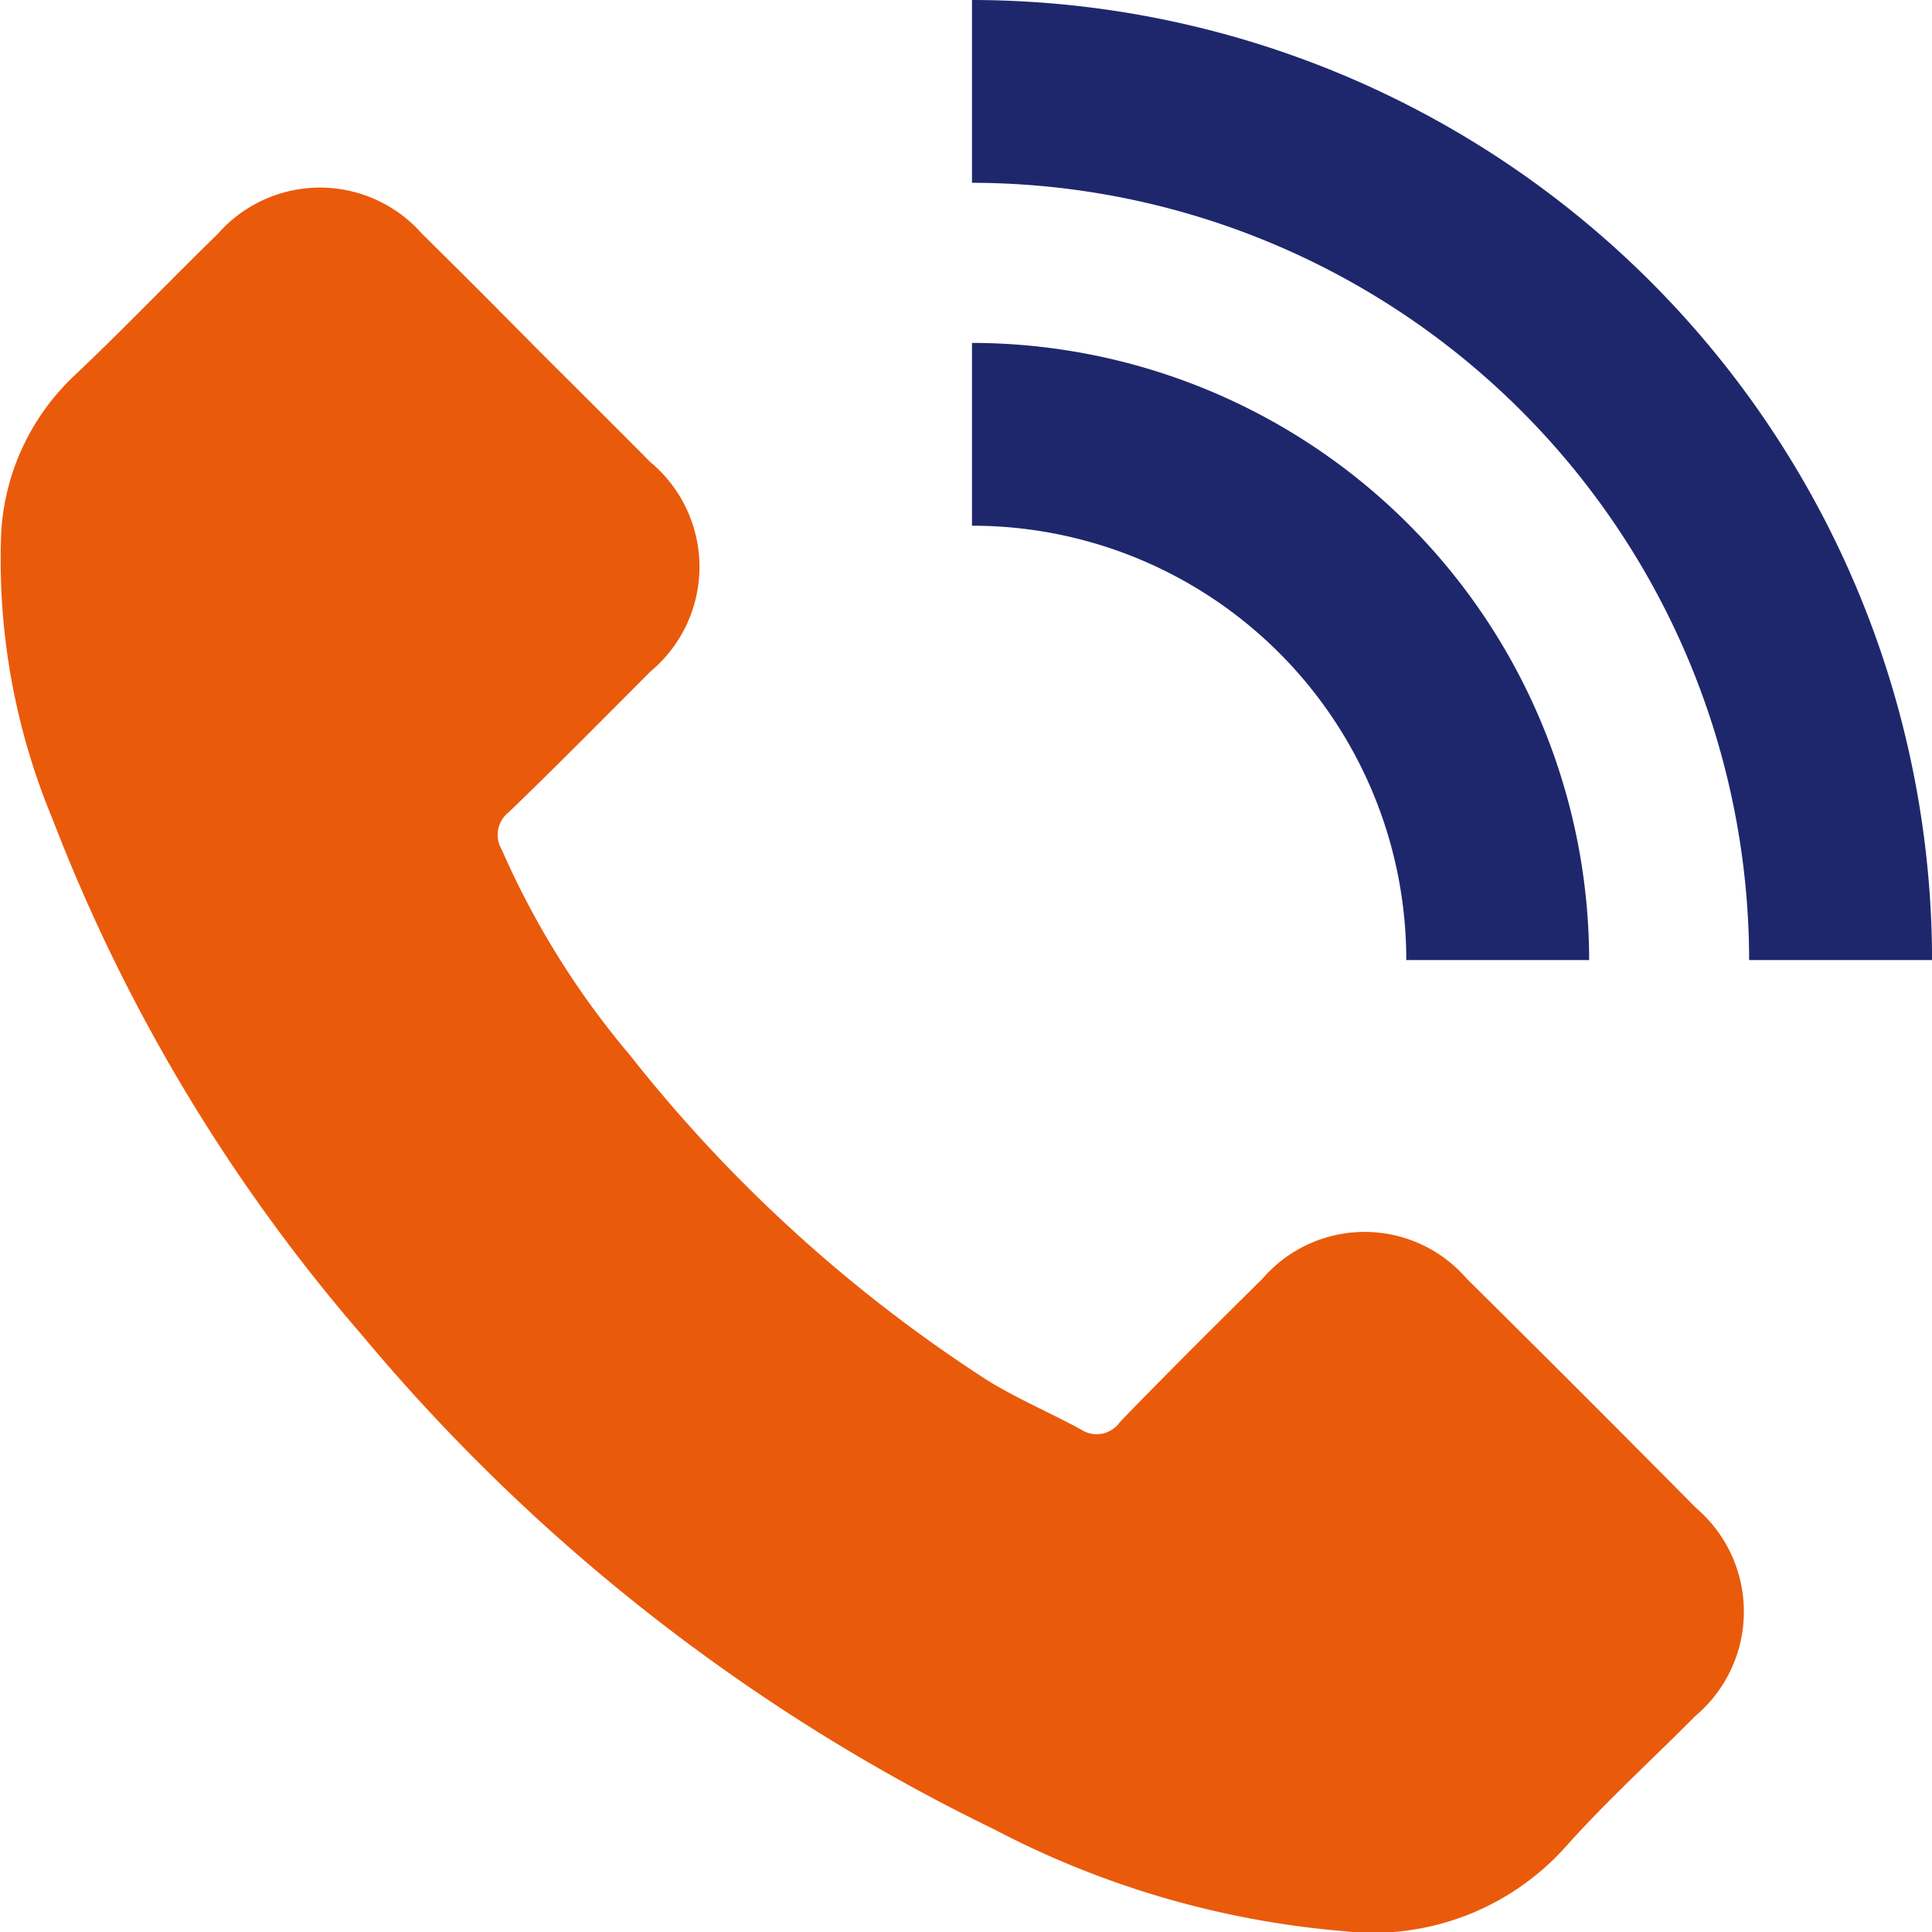
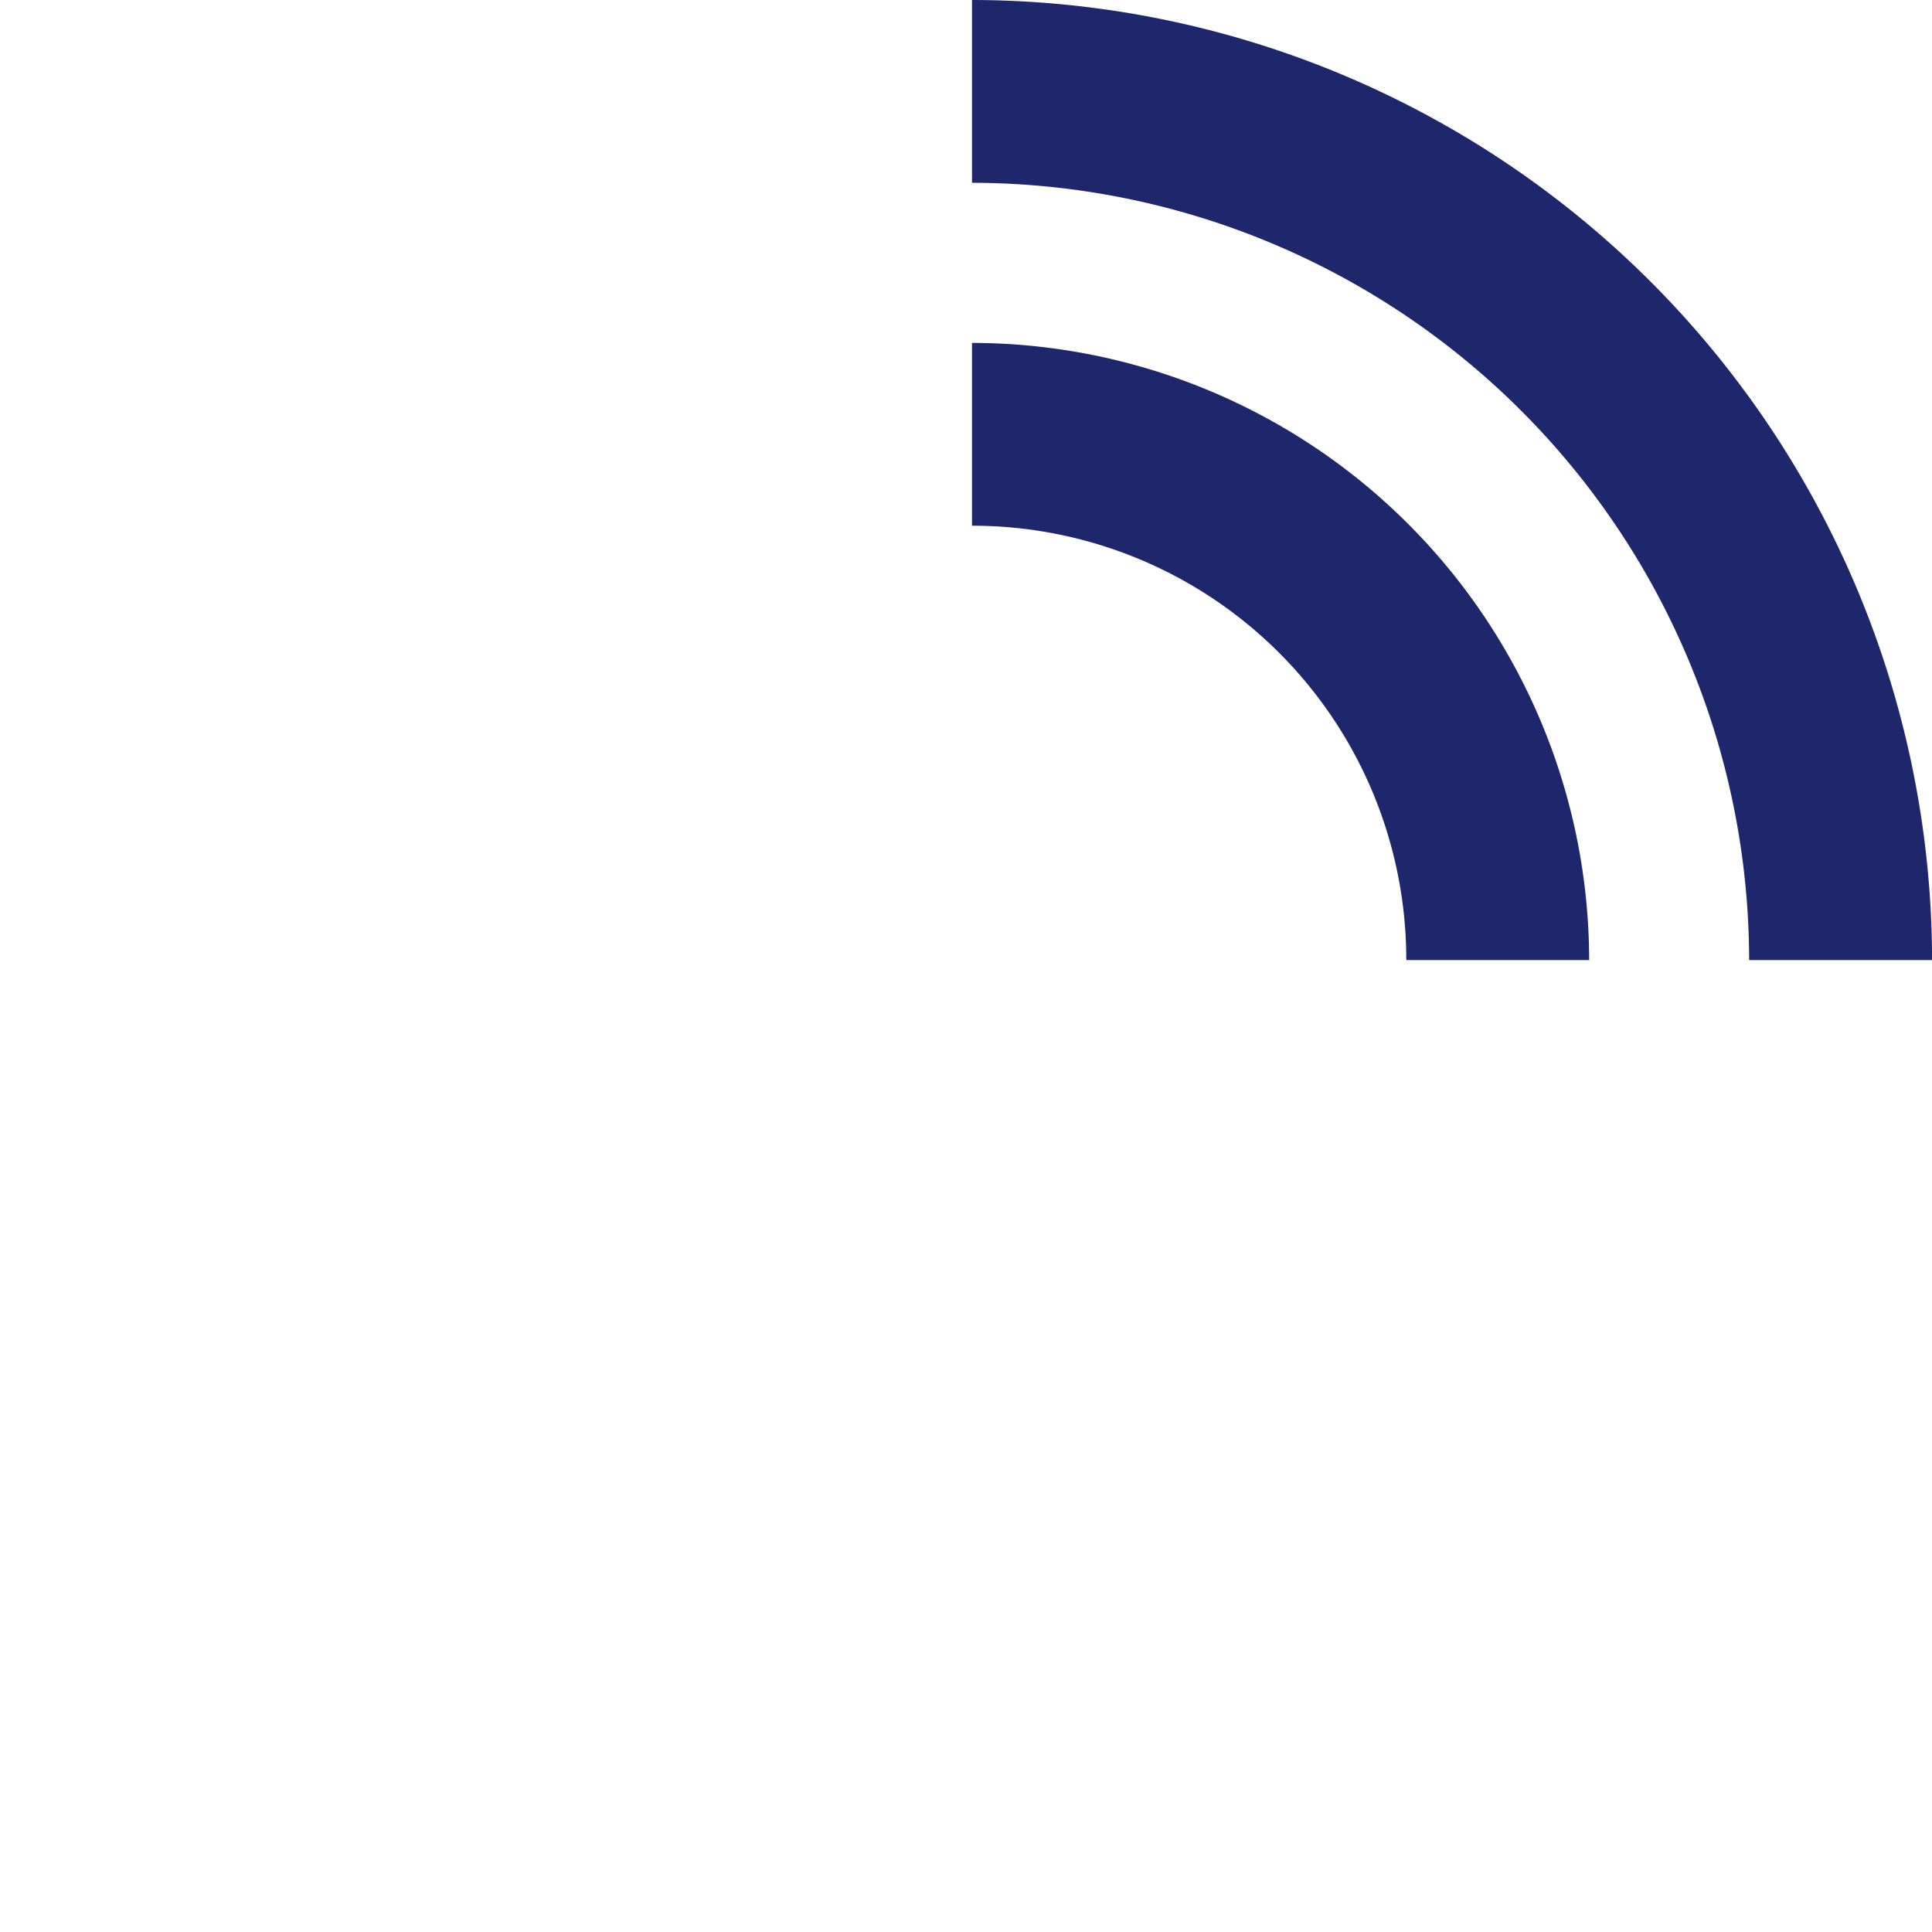
<svg xmlns="http://www.w3.org/2000/svg" width="29.962" height="29.963" viewBox="0 0 29.962 29.963">
  <defs>
    <style>.a{fill:#1f276c;}.b{fill:#ea5a0b;}</style>
  </defs>
  <g transform="translate(-0.008)">
    <g transform="translate(15.082)">
      <path class="a" d="M262.637,14.889A14.908,14.908,0,0,0,247.748,0V2.835A12.069,12.069,0,0,1,259.8,14.889Zm-8.153,0h2.835a9.584,9.584,0,0,0-9.571-9.571V8.153a6.731,6.731,0,0,1,6.735,6.735Z" transform="translate(-247.748)" />
    </g>
-     <path class="b" d="M.826,57.59a10.466,10.466,0,0,1-.8-4.442,3.63,3.63,0,0,1,1.132-2.44c.761-.718,1.479-1.472,2.227-2.2a2.107,2.107,0,0,1,3.17,0c.6.59,1.2,1.193,1.795,1.795.578.578,1.162,1.156,1.74,1.74A2.113,2.113,0,0,1,10.1,55.29c-.73.73-1.454,1.466-2.2,2.184a.446.446,0,0,0-.11.584,13.045,13.045,0,0,0,1.984,3.182,22.789,22.789,0,0,0,5.543,5.044c.462.286.967.5,1.448.761a.443.443,0,0,0,.615-.116c.724-.748,1.466-1.485,2.209-2.221a2.092,2.092,0,0,1,3.164,0q1.789,1.771,3.559,3.559a2.115,2.115,0,0,1-.012,3.225c-.675.681-1.387,1.326-2.02,2.038a4.01,4.01,0,0,1-3.419,1.3,14.207,14.207,0,0,1-5.439-1.582,29.6,29.6,0,0,1-9.814-7.679A27.058,27.058,0,0,1,.826,57.59Z" transform="translate(0 -44.88)" />
  </g>
</svg>